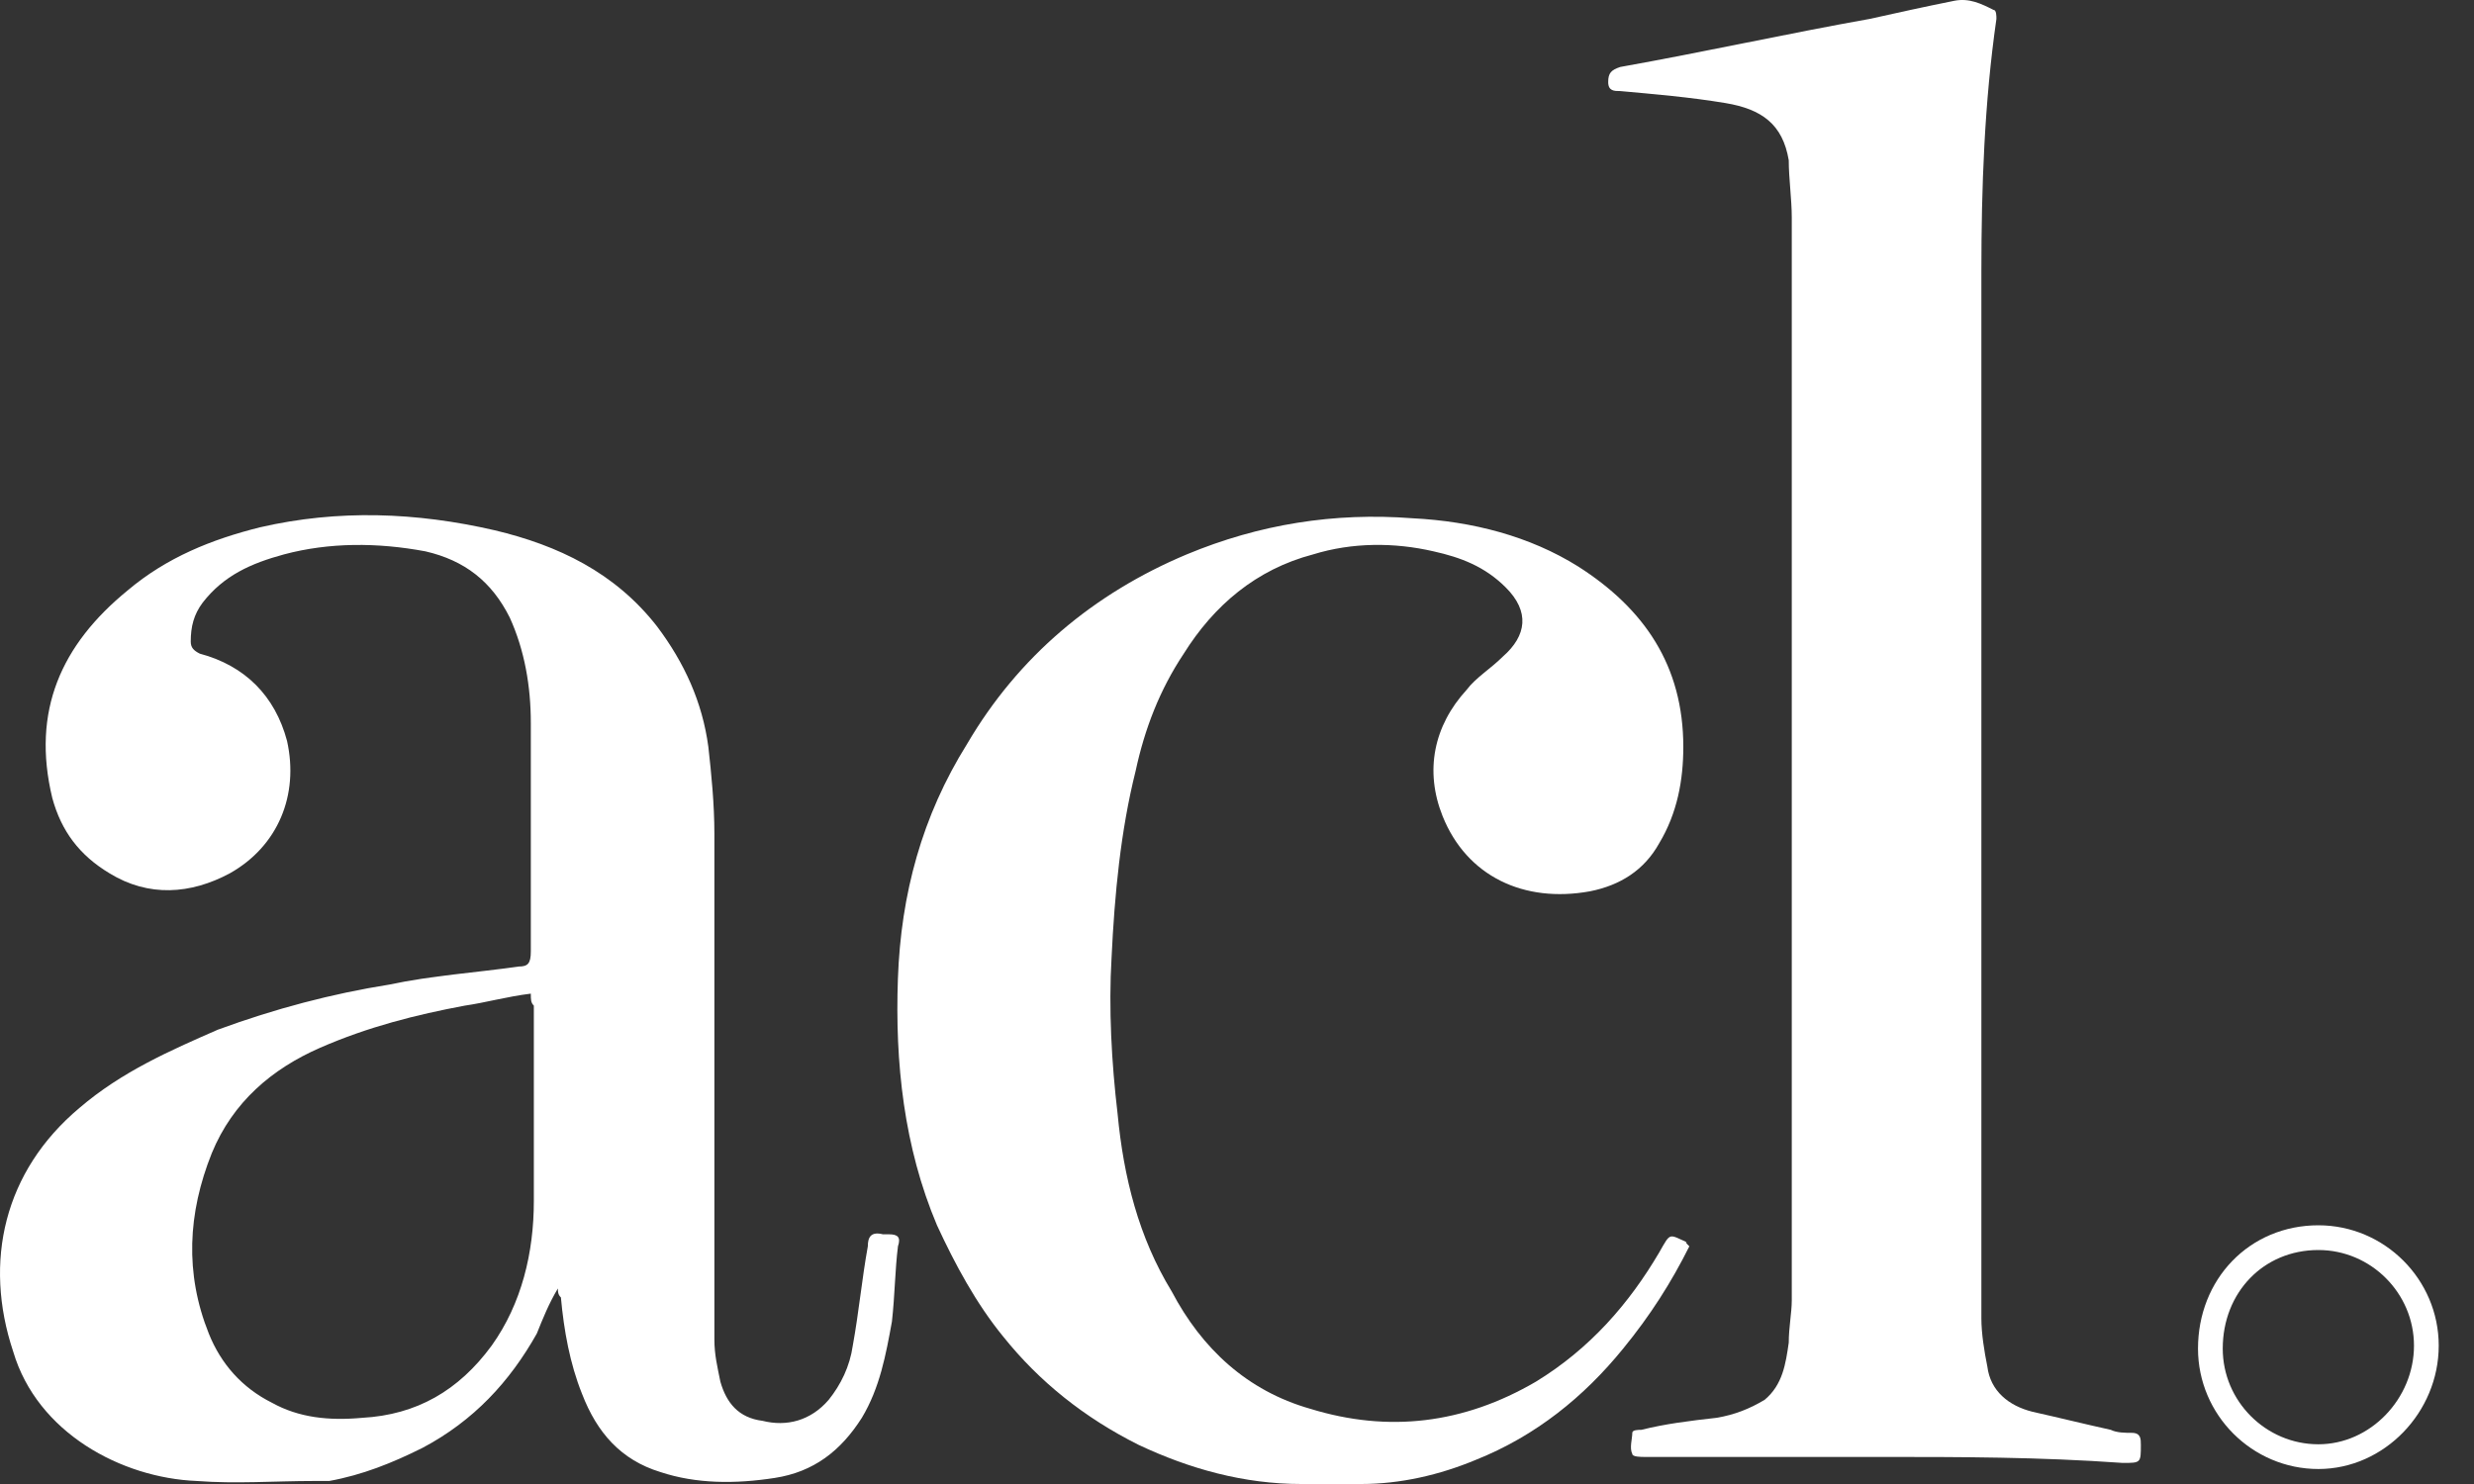
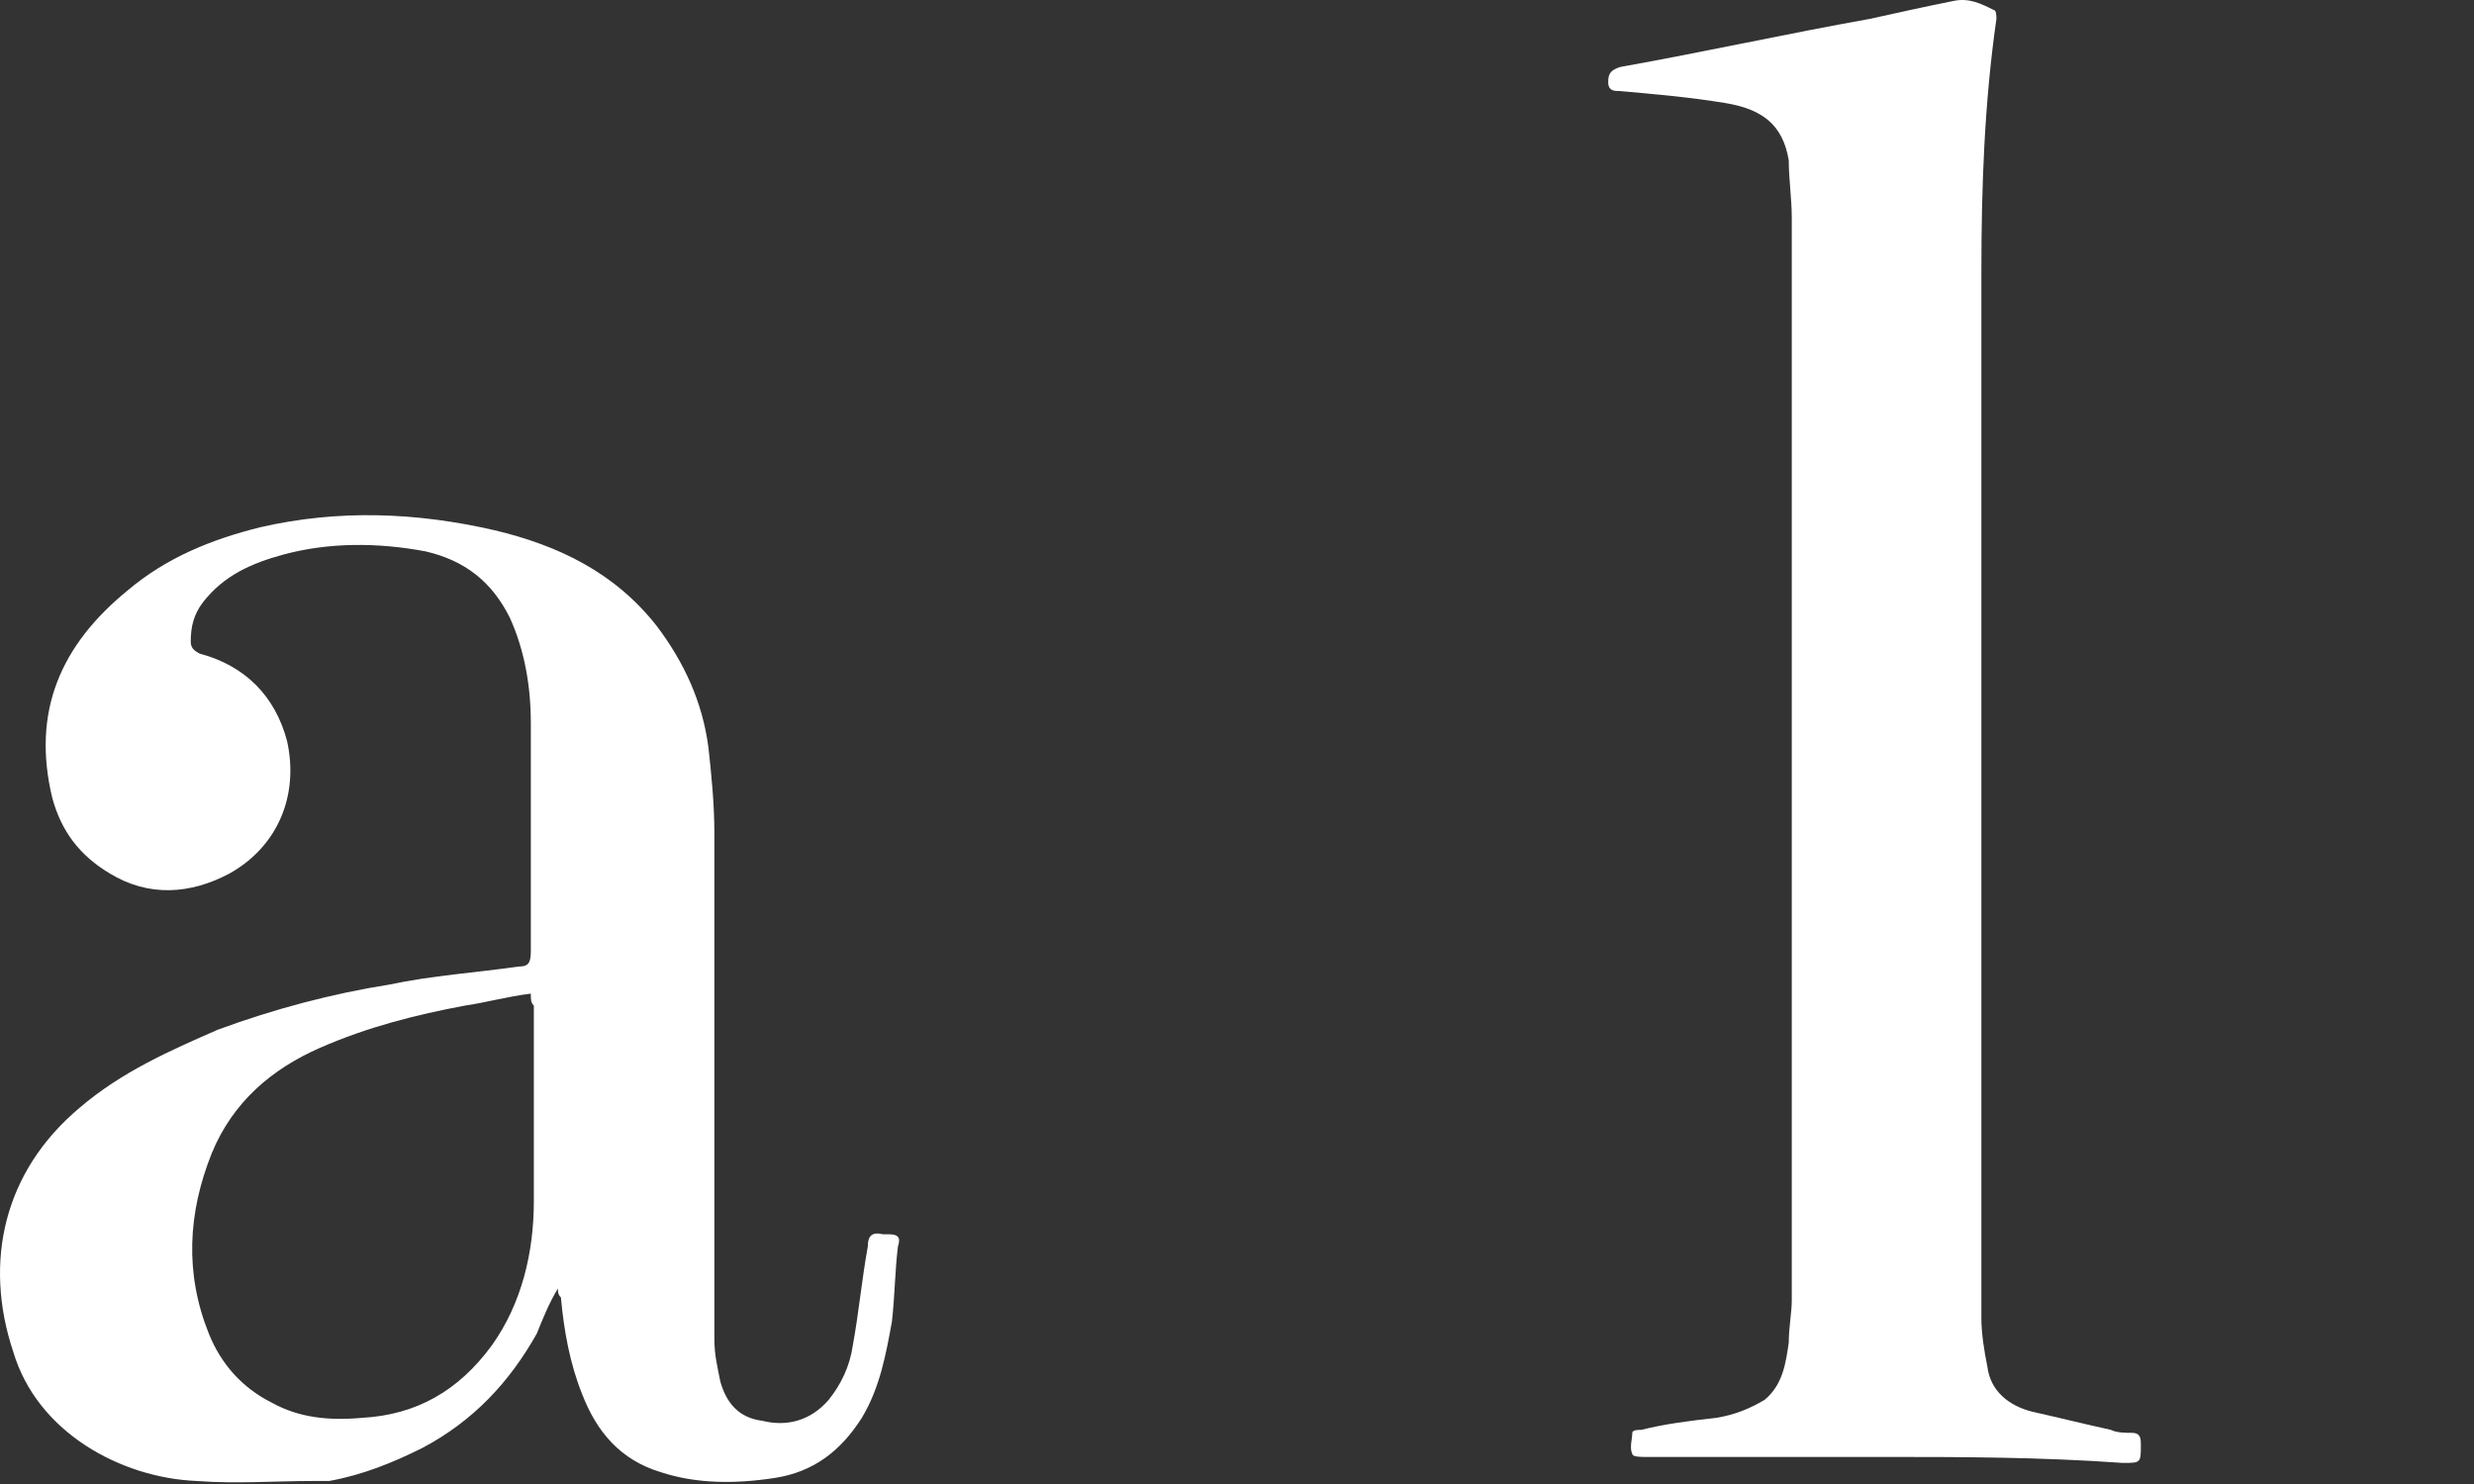
<svg xmlns="http://www.w3.org/2000/svg" width="50" height="30" viewBox="0 0 50 30" fill="none">
  <rect x="0" y="0" width="50" height="30" fill="#333333" stroke="none" />
  <path d="M11.275 26.047C11.093 26.351 10.971 26.655 10.849 26.959C10.302 27.932 9.572 28.723 8.538 29.27C7.93 29.574 7.322 29.818 6.653 29.939C6.531 29.939 6.47 29.939 6.349 29.939C5.558 29.939 4.767 30 3.977 29.939C2.456 29.878 0.753 28.966 0.267 27.324C-0.341 25.5 0.084 23.675 1.605 22.398C2.456 21.668 3.429 21.242 4.402 20.816C5.558 20.391 6.714 20.087 7.869 19.904C8.721 19.722 9.633 19.661 10.484 19.539C10.667 19.539 10.728 19.478 10.728 19.235C10.728 17.715 10.728 16.194 10.728 14.613C10.728 13.883 10.606 13.153 10.302 12.484C9.937 11.754 9.39 11.329 8.599 11.146C7.626 10.964 6.653 10.964 5.741 11.207C5.072 11.389 4.524 11.633 4.098 12.18C3.916 12.423 3.855 12.667 3.855 12.971C3.855 13.092 3.916 13.153 4.038 13.214C4.95 13.457 5.558 14.066 5.801 14.978C6.045 16.073 5.619 17.106 4.646 17.654C3.855 18.079 3.004 18.14 2.213 17.654C1.605 17.289 1.24 16.802 1.057 16.133C0.632 14.37 1.24 13.031 2.578 11.937C3.369 11.268 4.281 10.903 5.254 10.66C6.835 10.295 8.417 10.355 9.998 10.72C11.275 11.024 12.431 11.572 13.282 12.667C13.829 13.396 14.194 14.187 14.316 15.099C14.377 15.647 14.438 16.255 14.438 16.863C14.438 19.357 14.438 21.85 14.438 24.344C14.438 25.256 14.438 26.169 14.438 27.081C14.438 27.385 14.498 27.628 14.559 27.932C14.681 28.358 14.924 28.662 15.411 28.723C15.897 28.845 16.384 28.723 16.749 28.297C16.992 27.993 17.174 27.628 17.235 27.202C17.357 26.533 17.418 25.864 17.539 25.195C17.539 25.013 17.6 24.891 17.843 24.952C17.904 24.952 17.965 24.952 17.965 24.952C18.148 24.952 18.209 25.013 18.148 25.195C18.087 25.682 18.087 26.169 18.026 26.716C17.904 27.385 17.783 28.054 17.418 28.662C16.992 29.331 16.445 29.757 15.654 29.878C14.863 30 14.073 30 13.343 29.757C12.552 29.514 12.066 28.966 11.762 28.175C11.518 27.567 11.397 26.898 11.336 26.229C11.275 26.169 11.275 26.108 11.275 26.047ZM10.728 20.087C10.241 20.147 9.815 20.269 9.39 20.33C8.417 20.512 7.443 20.756 6.47 21.181C5.497 21.607 4.707 22.276 4.281 23.31C3.794 24.526 3.733 25.743 4.22 26.959C4.463 27.567 4.889 28.054 5.497 28.358C6.045 28.662 6.653 28.723 7.322 28.662C8.417 28.601 9.268 28.115 9.937 27.202C10.545 26.351 10.789 25.317 10.789 24.283C10.789 22.945 10.789 21.607 10.789 20.33C10.728 20.269 10.728 20.208 10.728 20.087Z" fill="white" />
  <path d="M38.036 29.453C36.455 29.453 34.813 29.453 33.232 29.453C33.171 29.453 32.989 29.453 32.989 29.392C32.928 29.27 32.989 29.088 32.989 28.966C32.989 28.905 33.11 28.905 33.171 28.905C33.657 28.784 34.144 28.723 34.691 28.662C35.056 28.601 35.361 28.48 35.665 28.297C36.029 27.993 36.09 27.567 36.151 27.142C36.151 26.837 36.212 26.533 36.212 26.29C36.212 18.992 36.212 11.694 36.212 4.395C36.212 4.03 36.151 3.605 36.151 3.24C36.029 2.51 35.604 2.206 34.874 2.084C34.144 1.962 33.414 1.902 32.745 1.841C32.624 1.841 32.502 1.841 32.502 1.658C32.502 1.476 32.563 1.415 32.745 1.354C34.448 1.05 36.09 0.685 37.793 0.381C38.341 0.259 38.888 0.138 39.496 0.016C39.8 -0.045 40.044 0.077 40.287 0.199C40.348 0.199 40.348 0.32 40.348 0.381C40.104 2.084 40.044 3.787 40.044 5.49C40.044 12.545 40.044 19.6 40.044 26.655C40.044 26.959 40.104 27.324 40.165 27.628C40.226 28.115 40.591 28.419 41.078 28.54C41.625 28.662 42.111 28.784 42.659 28.905C42.78 28.966 42.963 28.966 43.084 28.966C43.267 28.966 43.267 29.088 43.267 29.209C43.267 29.574 43.267 29.574 42.902 29.574C41.199 29.453 39.618 29.453 38.036 29.453Z" fill="white" />
-   <path d="M34.142 25.195C33.777 25.925 33.352 26.594 32.804 27.263C32.014 28.236 31.04 29.027 29.824 29.513C29.094 29.817 28.303 30 27.513 30C27.087 30 26.661 30 26.297 30C25.141 30 24.046 29.696 23.012 29.209C21.918 28.662 21.005 27.932 20.275 27.02C19.728 26.351 19.302 25.56 18.937 24.77C18.268 23.188 18.086 21.485 18.147 19.782C18.207 18.079 18.633 16.498 19.546 15.038C20.579 13.275 22.1 11.997 23.985 11.207C25.445 10.599 26.965 10.355 28.547 10.477C29.763 10.538 30.919 10.842 31.892 11.45C33.23 12.302 34.02 13.457 34.02 15.099C34.02 15.768 33.899 16.437 33.534 17.045C33.23 17.593 32.743 17.897 32.135 18.018C30.797 18.262 29.642 17.714 29.155 16.498C28.79 15.586 28.973 14.674 29.642 13.944C29.824 13.7 30.128 13.518 30.371 13.275C30.858 12.849 30.919 12.362 30.432 11.876C30.006 11.45 29.52 11.268 28.973 11.146C28.182 10.963 27.33 10.963 26.54 11.207C25.384 11.511 24.533 12.241 23.924 13.214C23.438 13.944 23.134 14.734 22.951 15.586C22.647 16.802 22.526 18.079 22.465 19.357C22.404 20.39 22.465 21.485 22.587 22.519C22.708 23.796 23.012 25.013 23.681 26.108C24.29 27.263 25.202 28.114 26.479 28.479C28.06 28.966 29.581 28.784 31.04 27.932C32.135 27.263 32.926 26.351 33.534 25.317C33.777 24.891 33.716 24.952 34.142 25.134C34.02 25.074 34.081 25.134 34.142 25.195Z" fill="white" />
-   <path d="M46.855 25.02C48.054 25.02 49.037 26.003 49.037 27.203C49.037 28.411 48.047 29.447 46.855 29.447C45.655 29.447 44.672 28.463 44.672 27.263C44.672 25.995 45.602 25.02 46.855 25.02Z" stroke="white" stroke-width="0.5" />
</svg>